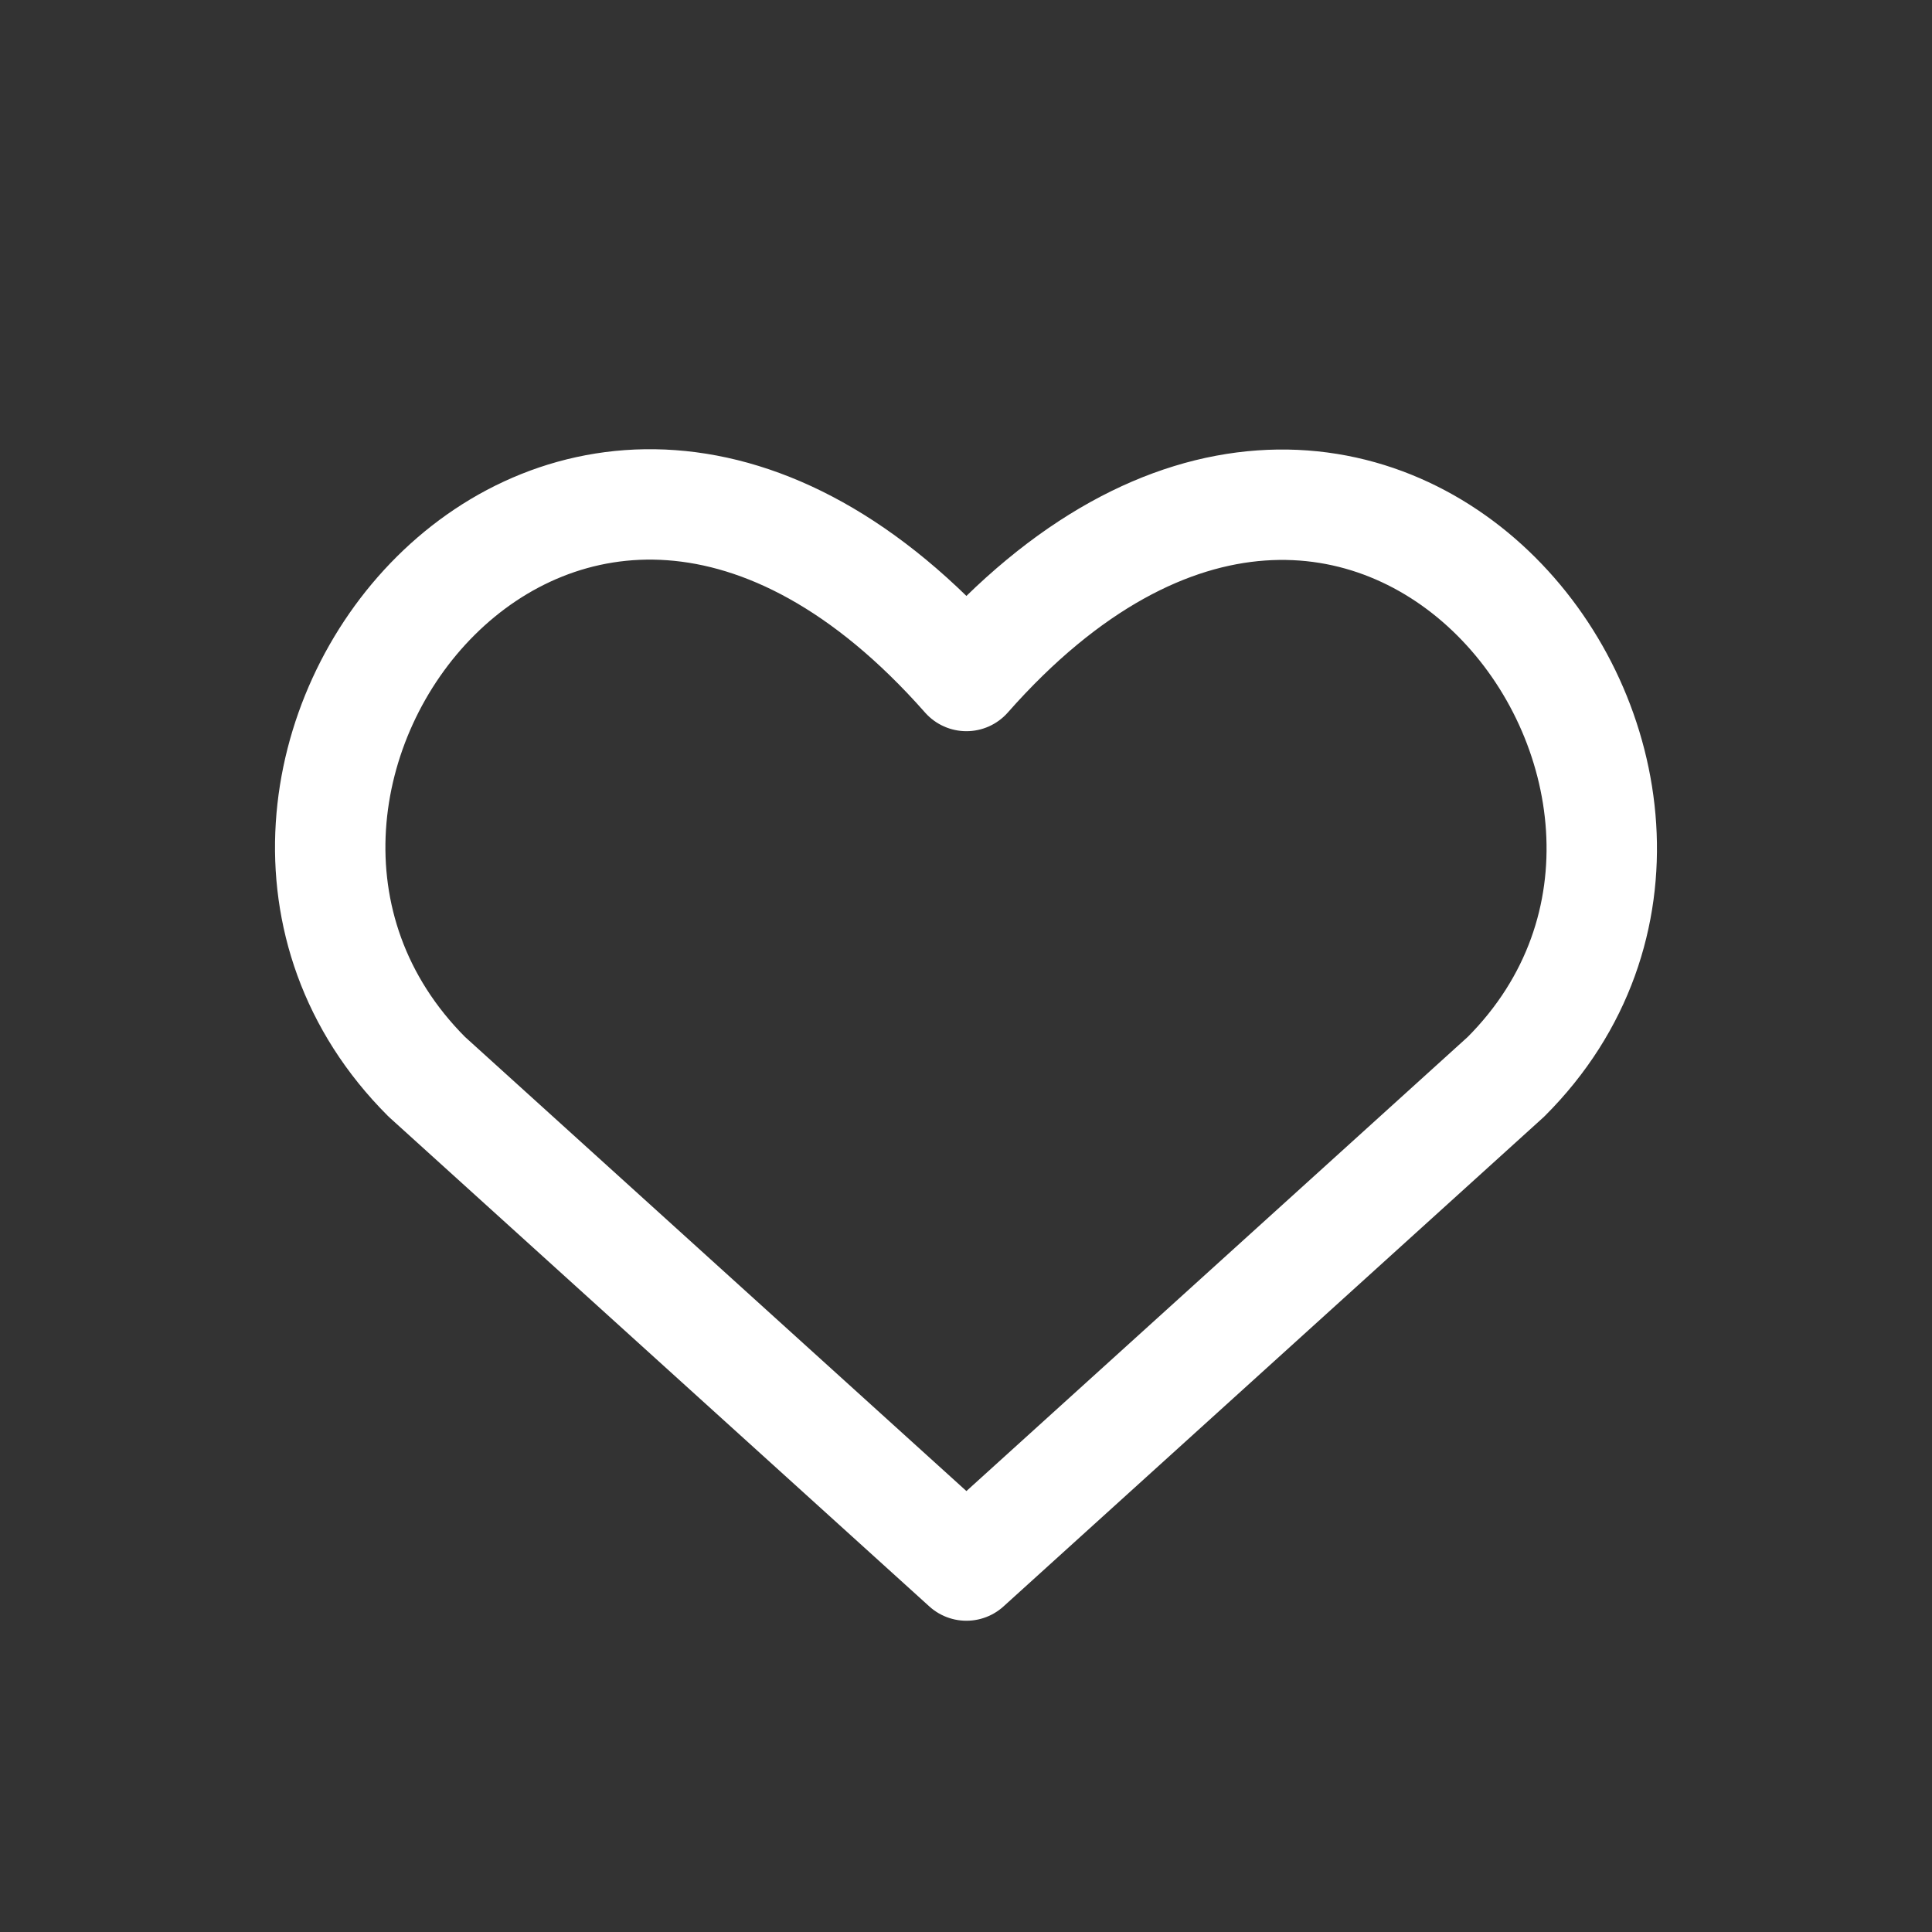
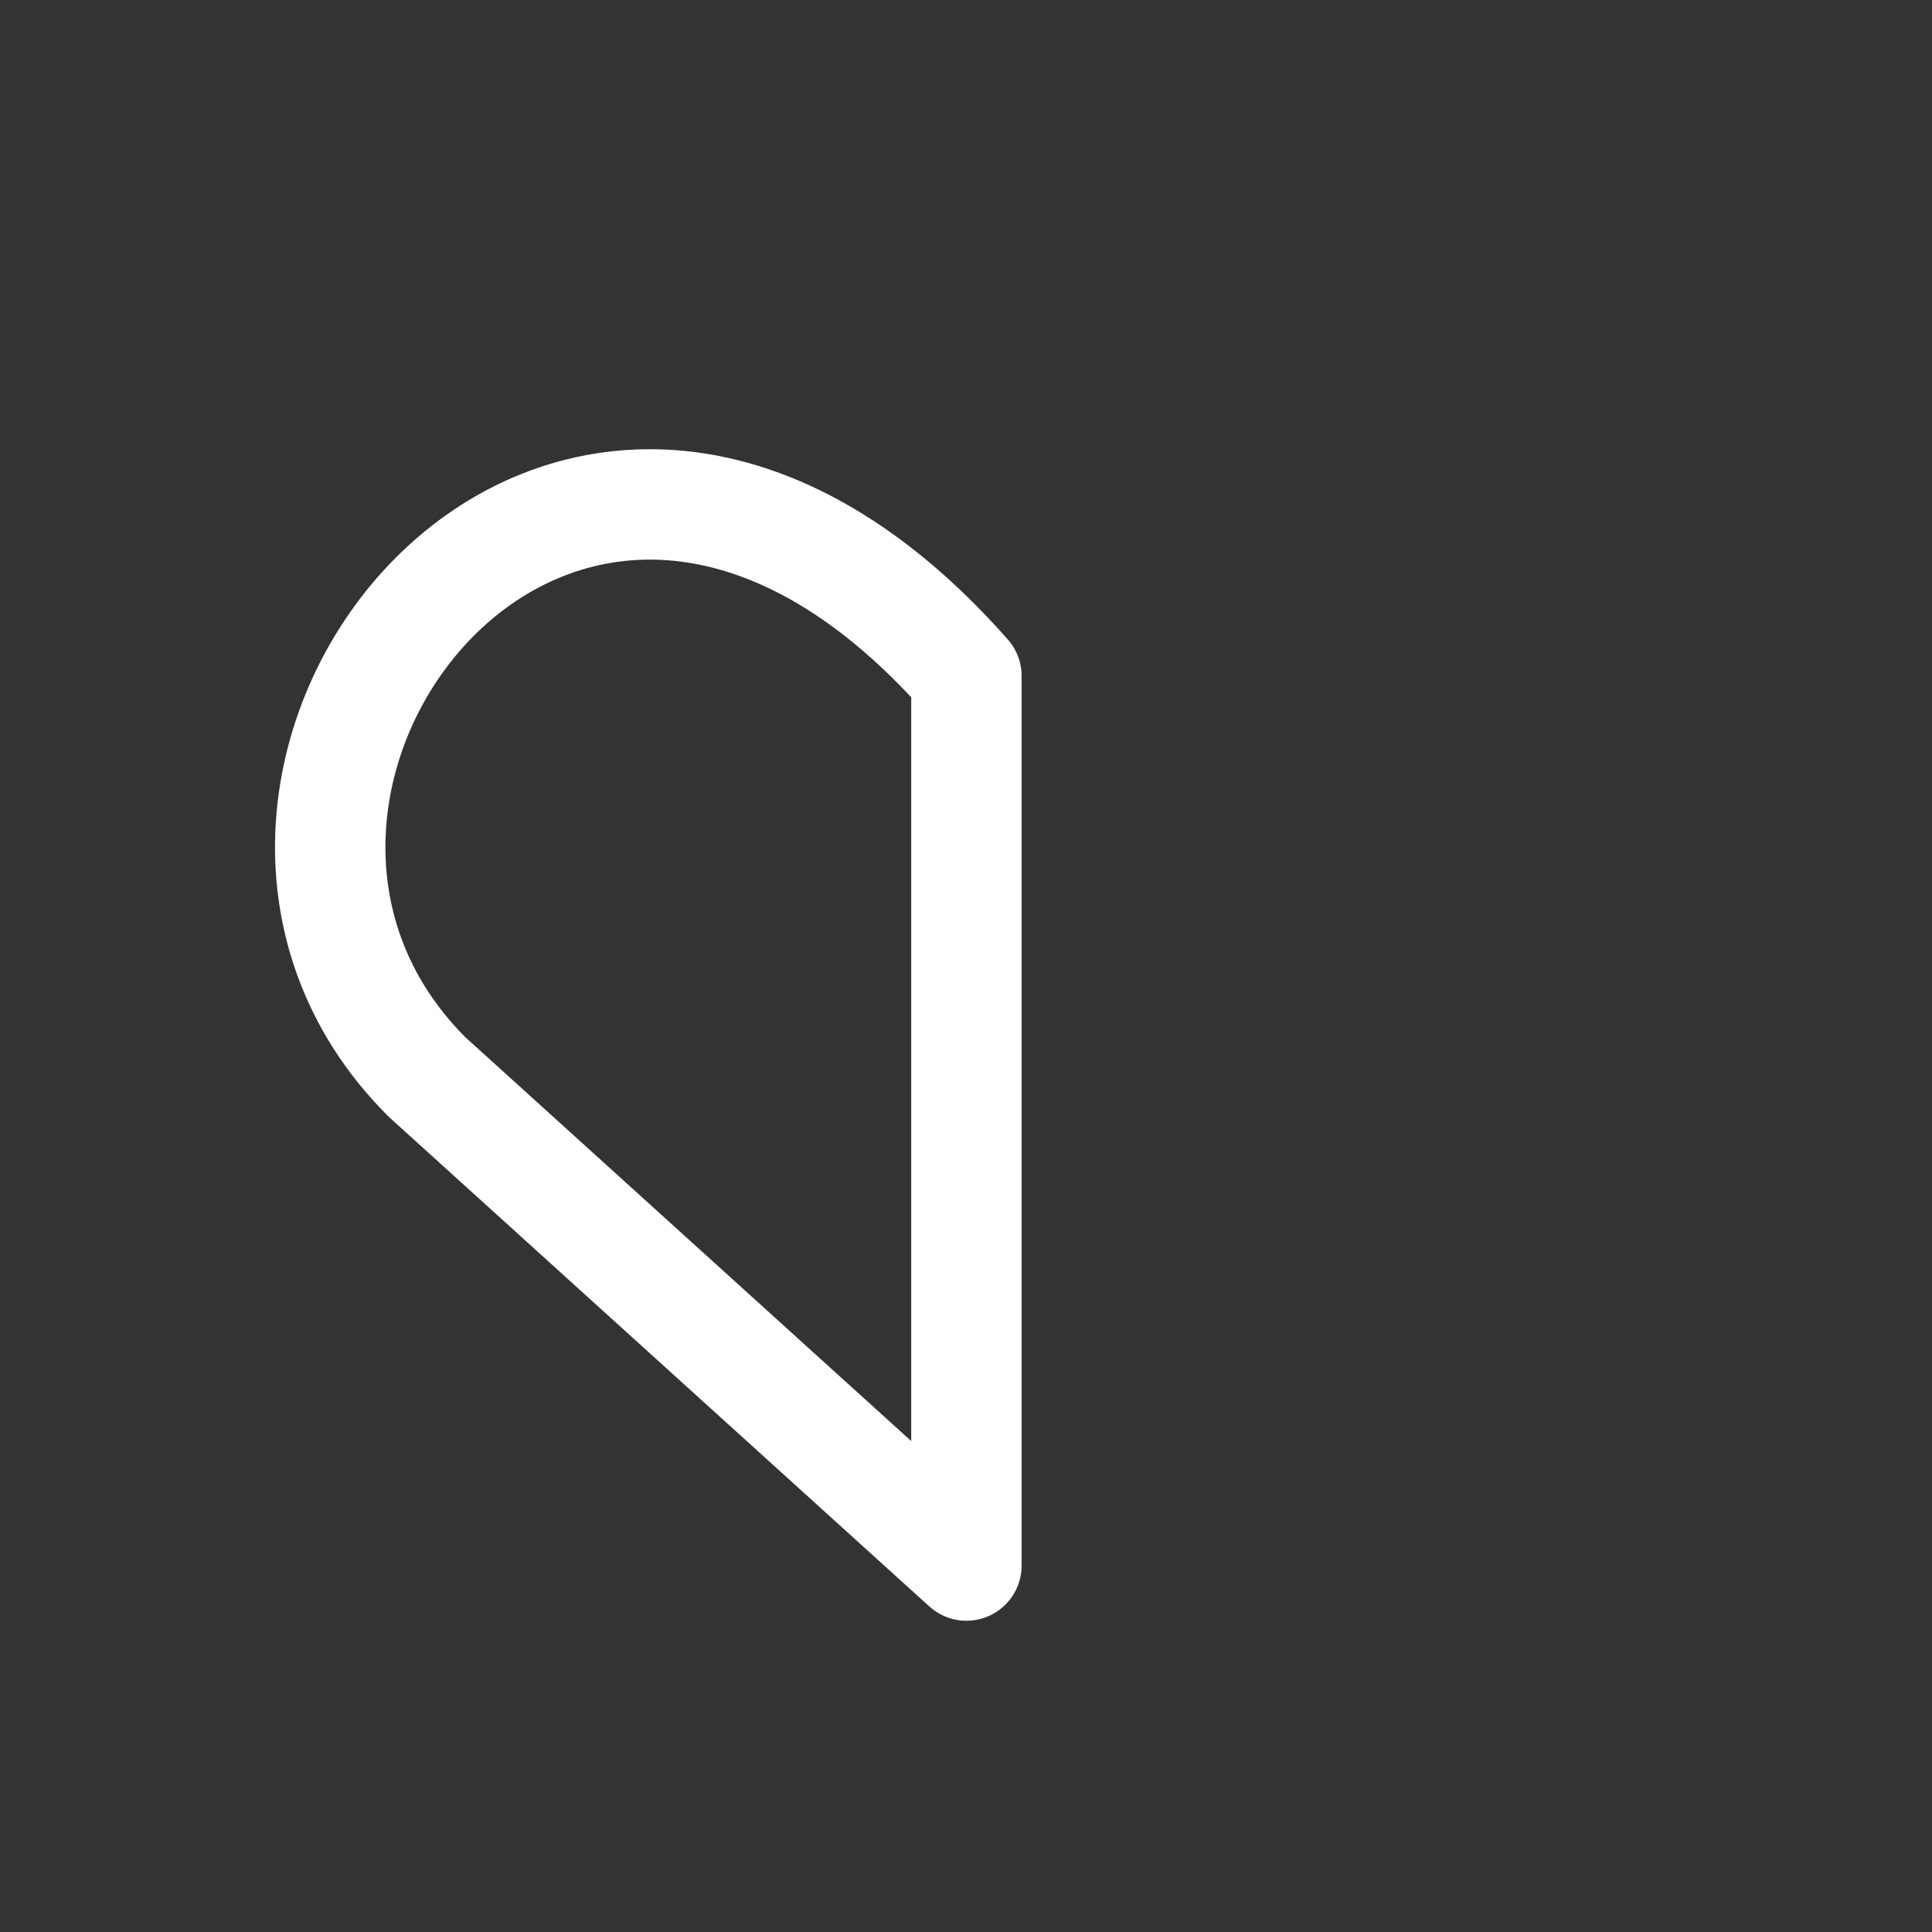
<svg xmlns="http://www.w3.org/2000/svg" width="28" height="28" viewBox="0 0 28 28" fill="none">
  <rect x="0" y="0" width="28" height="28" fill="#333333" stroke="none" />
-   <path d="M14.006 22.689L6.185 15.605C1.935 11.355 8.183 3.195 14.006 9.797C19.829 3.195 26.048 11.383 21.826 15.605L14.006 22.689Z" stroke="white" stroke-width="1.6" stroke-linecap="round" stroke-linejoin="round" />
+   <path d="M14.006 22.689L6.185 15.605C1.935 11.355 8.183 3.195 14.006 9.797L14.006 22.689Z" stroke="white" stroke-width="1.6" stroke-linecap="round" stroke-linejoin="round" />
</svg>